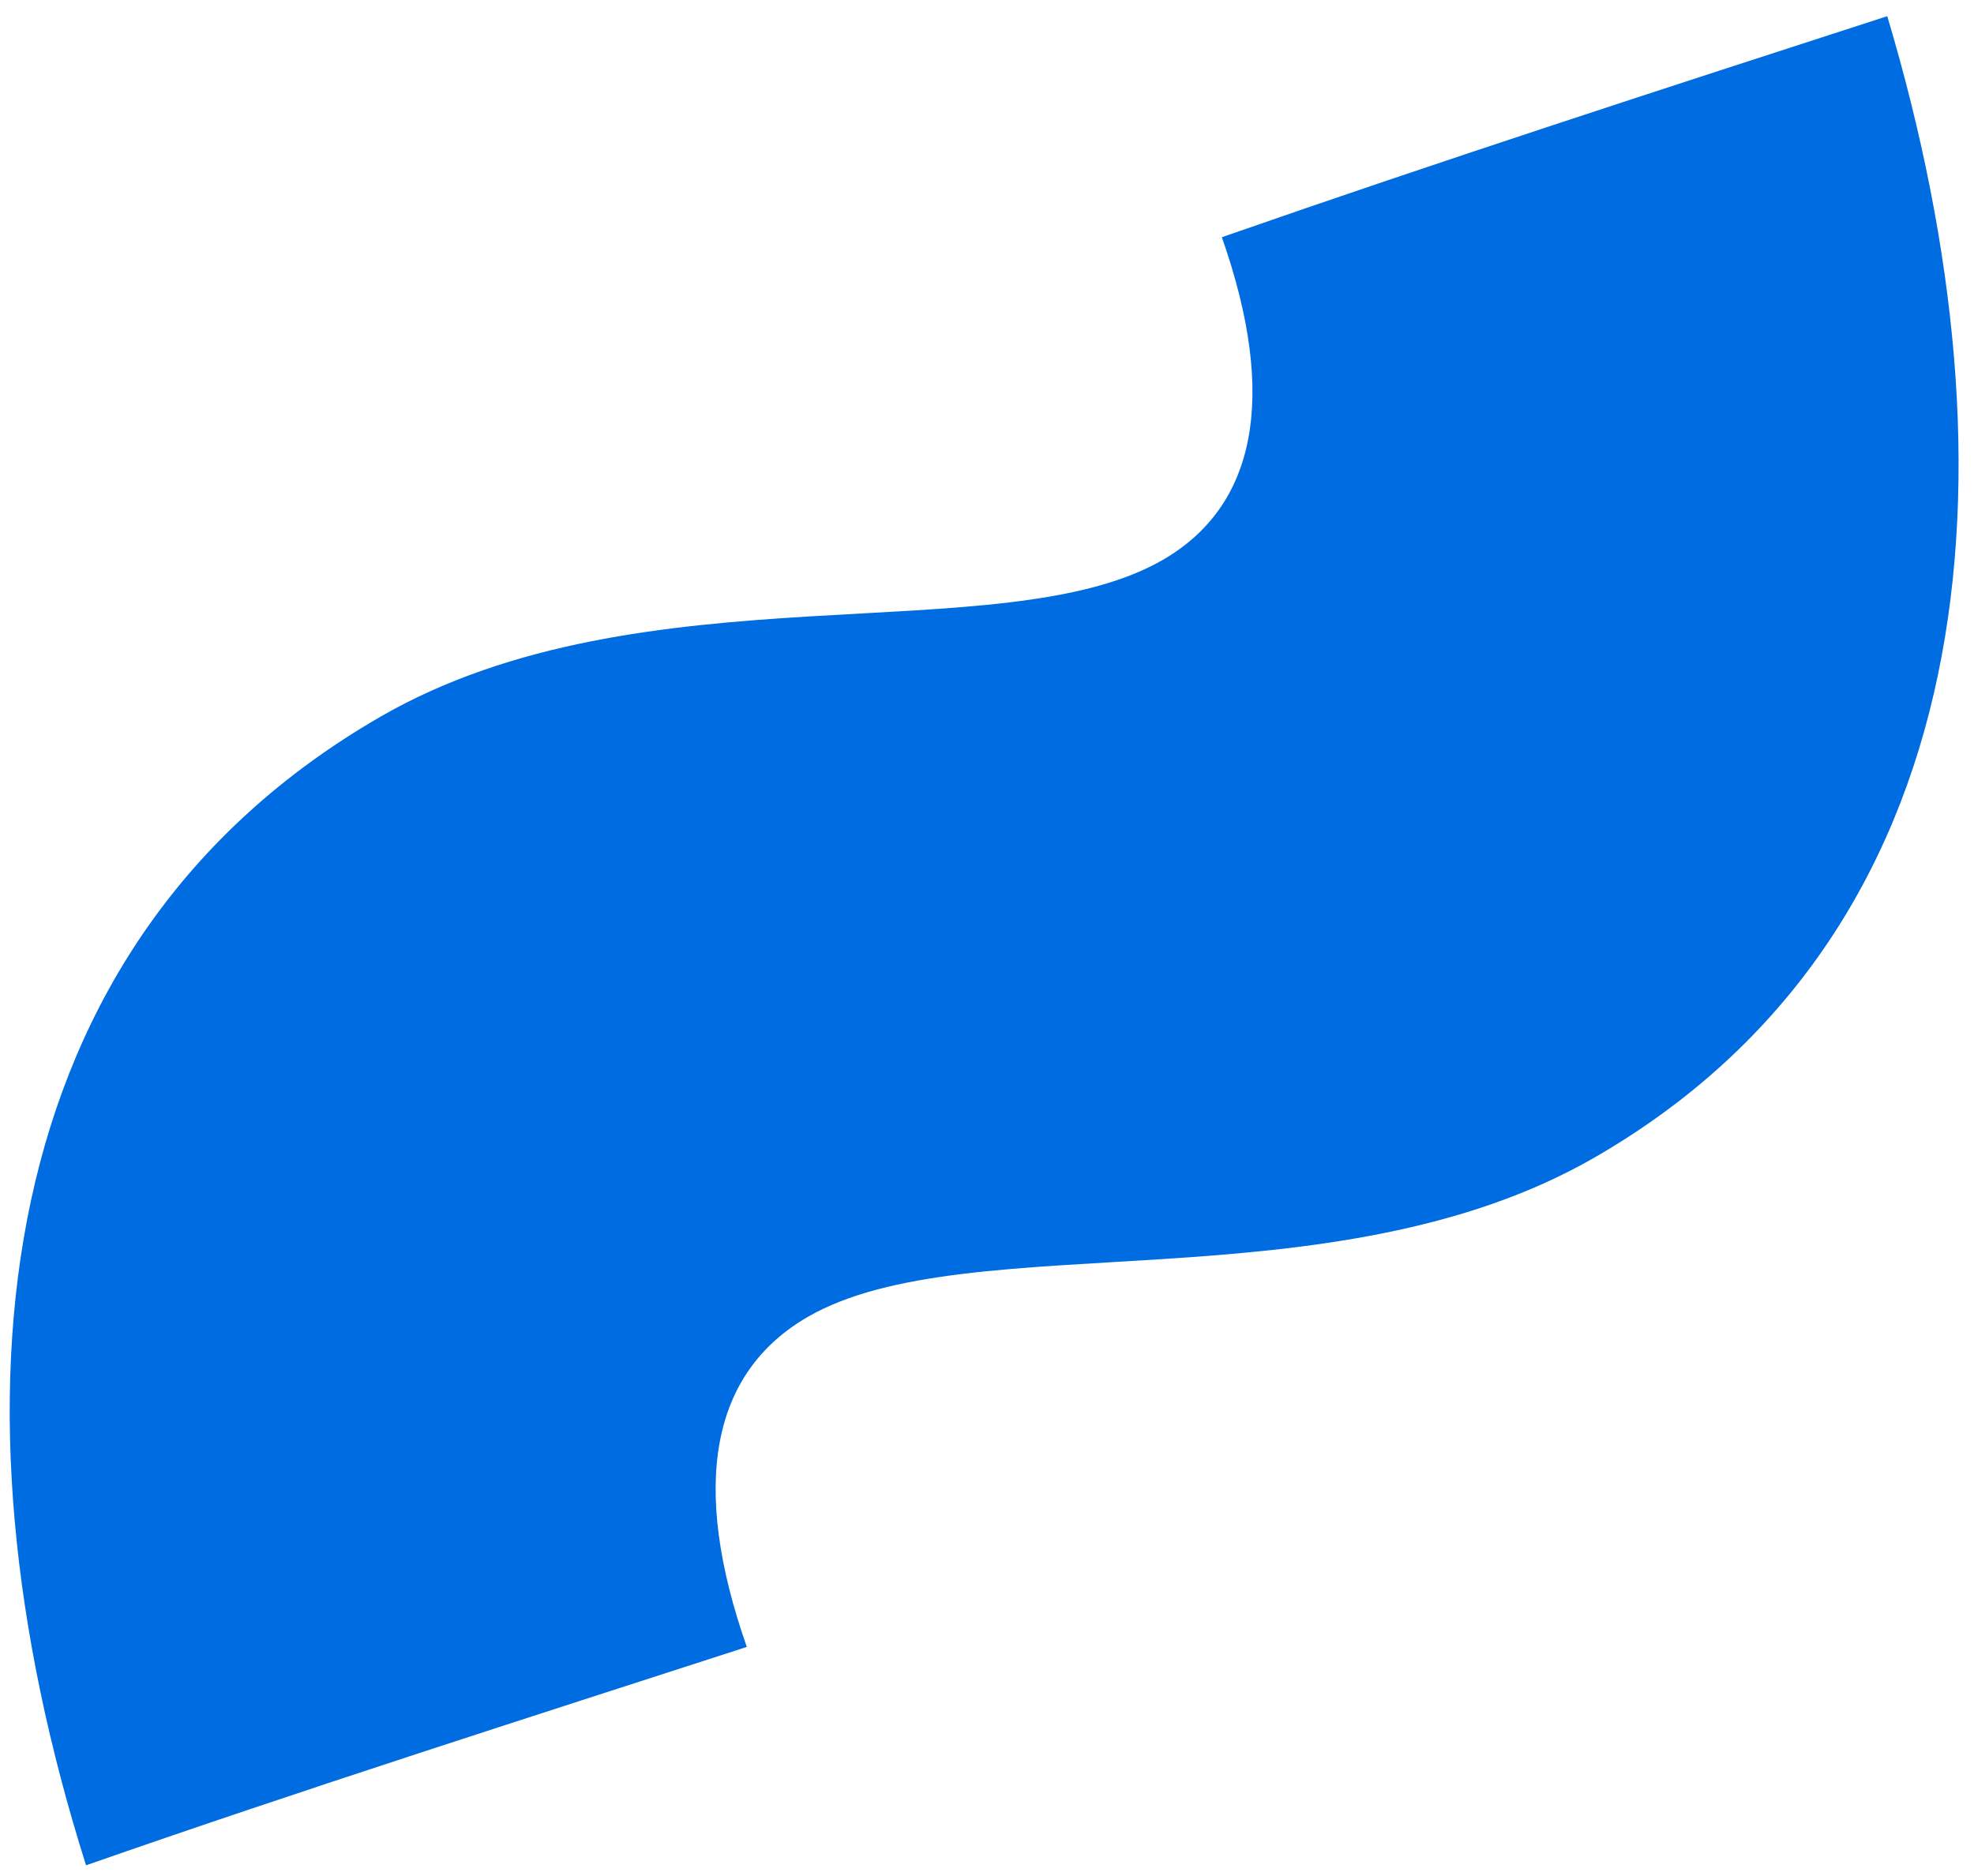
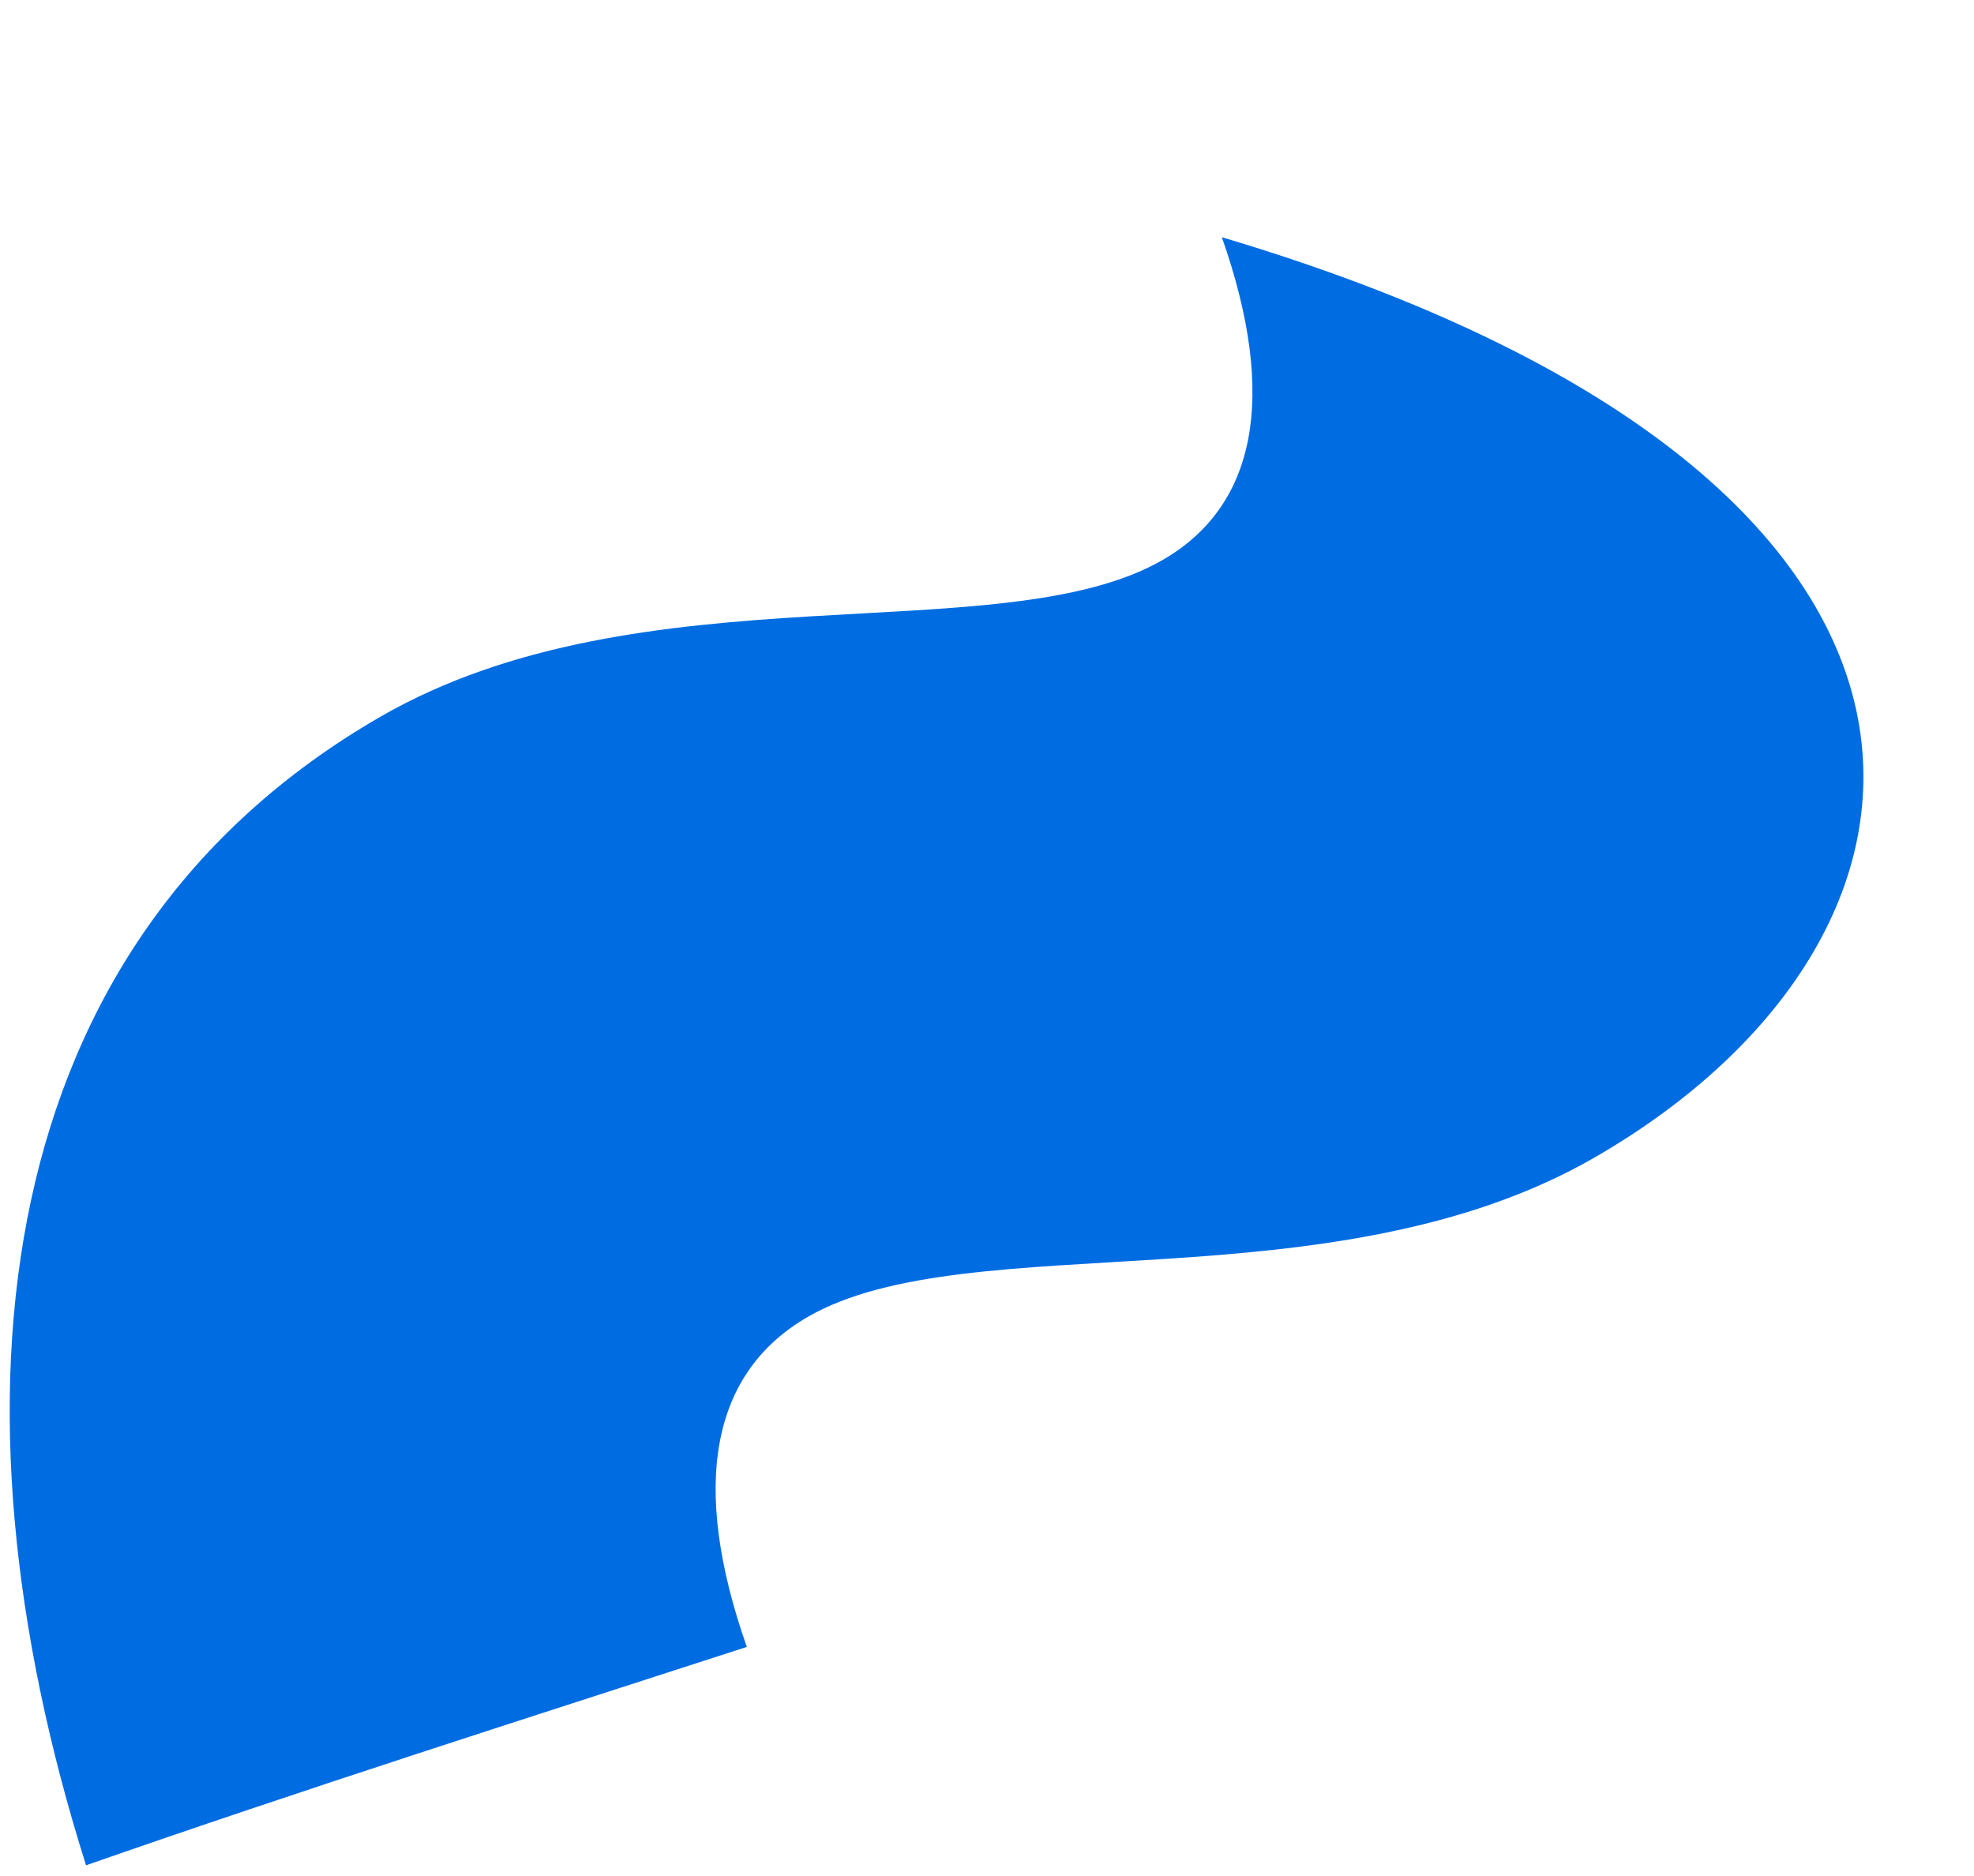
<svg xmlns="http://www.w3.org/2000/svg" width="101" height="96" viewBox="0 0 101 96" fill="none">
-   <path d="M4.402 95.443C-3.143 71.553 -0.59 48.252 19.456 36.678C32.898 28.917 51.239 33.415 59.493 28.649C64.21 25.926 65.422 20.412 62.517 12.138C73.773 8.208 85.168 4.518 96.562 0.827C103.593 24.373 101.415 47.779 81.605 59.216C68.162 66.977 49.586 62.616 41.332 67.381C36.379 70.241 35.306 75.995 38.211 84.269C26.816 87.959 15.657 91.513 4.402 95.443Z" fill="#006CE2" />
+   <path d="M4.402 95.443C-3.143 71.553 -0.59 48.252 19.456 36.678C32.898 28.917 51.239 33.415 59.493 28.649C64.21 25.926 65.422 20.412 62.517 12.138C103.593 24.373 101.415 47.779 81.605 59.216C68.162 66.977 49.586 62.616 41.332 67.381C36.379 70.241 35.306 75.995 38.211 84.269C26.816 87.959 15.657 91.513 4.402 95.443Z" fill="#006CE2" />
</svg>